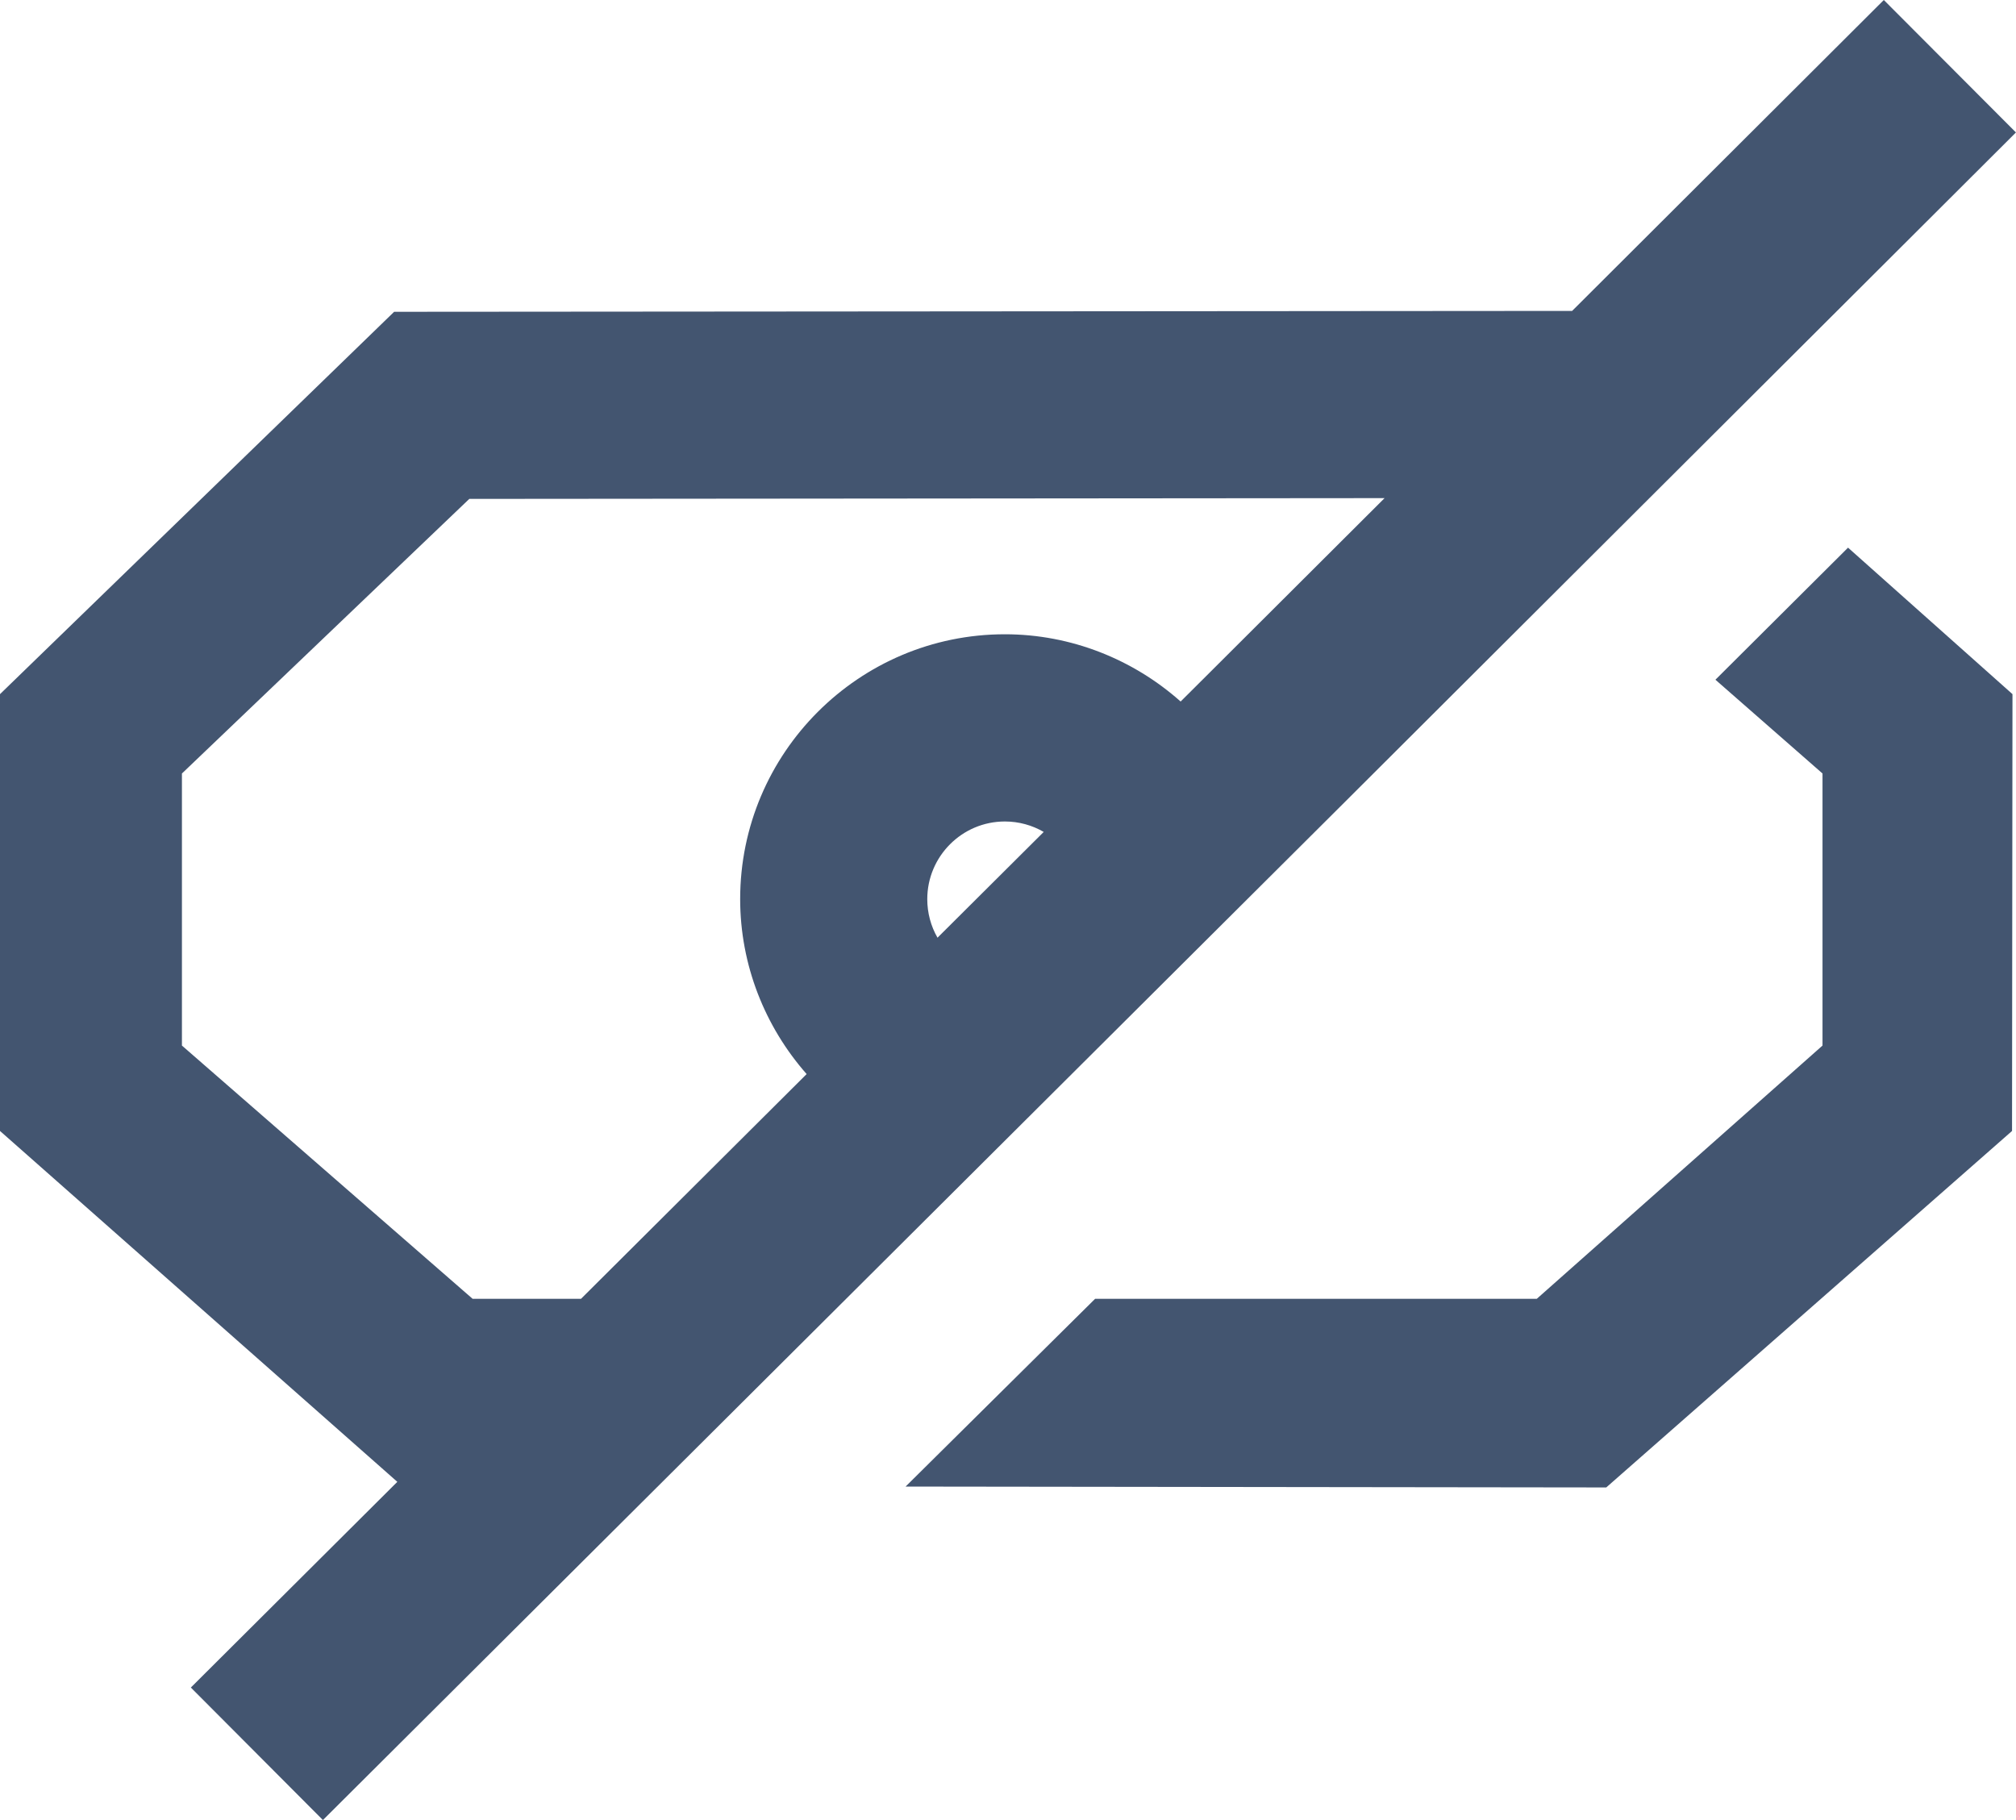
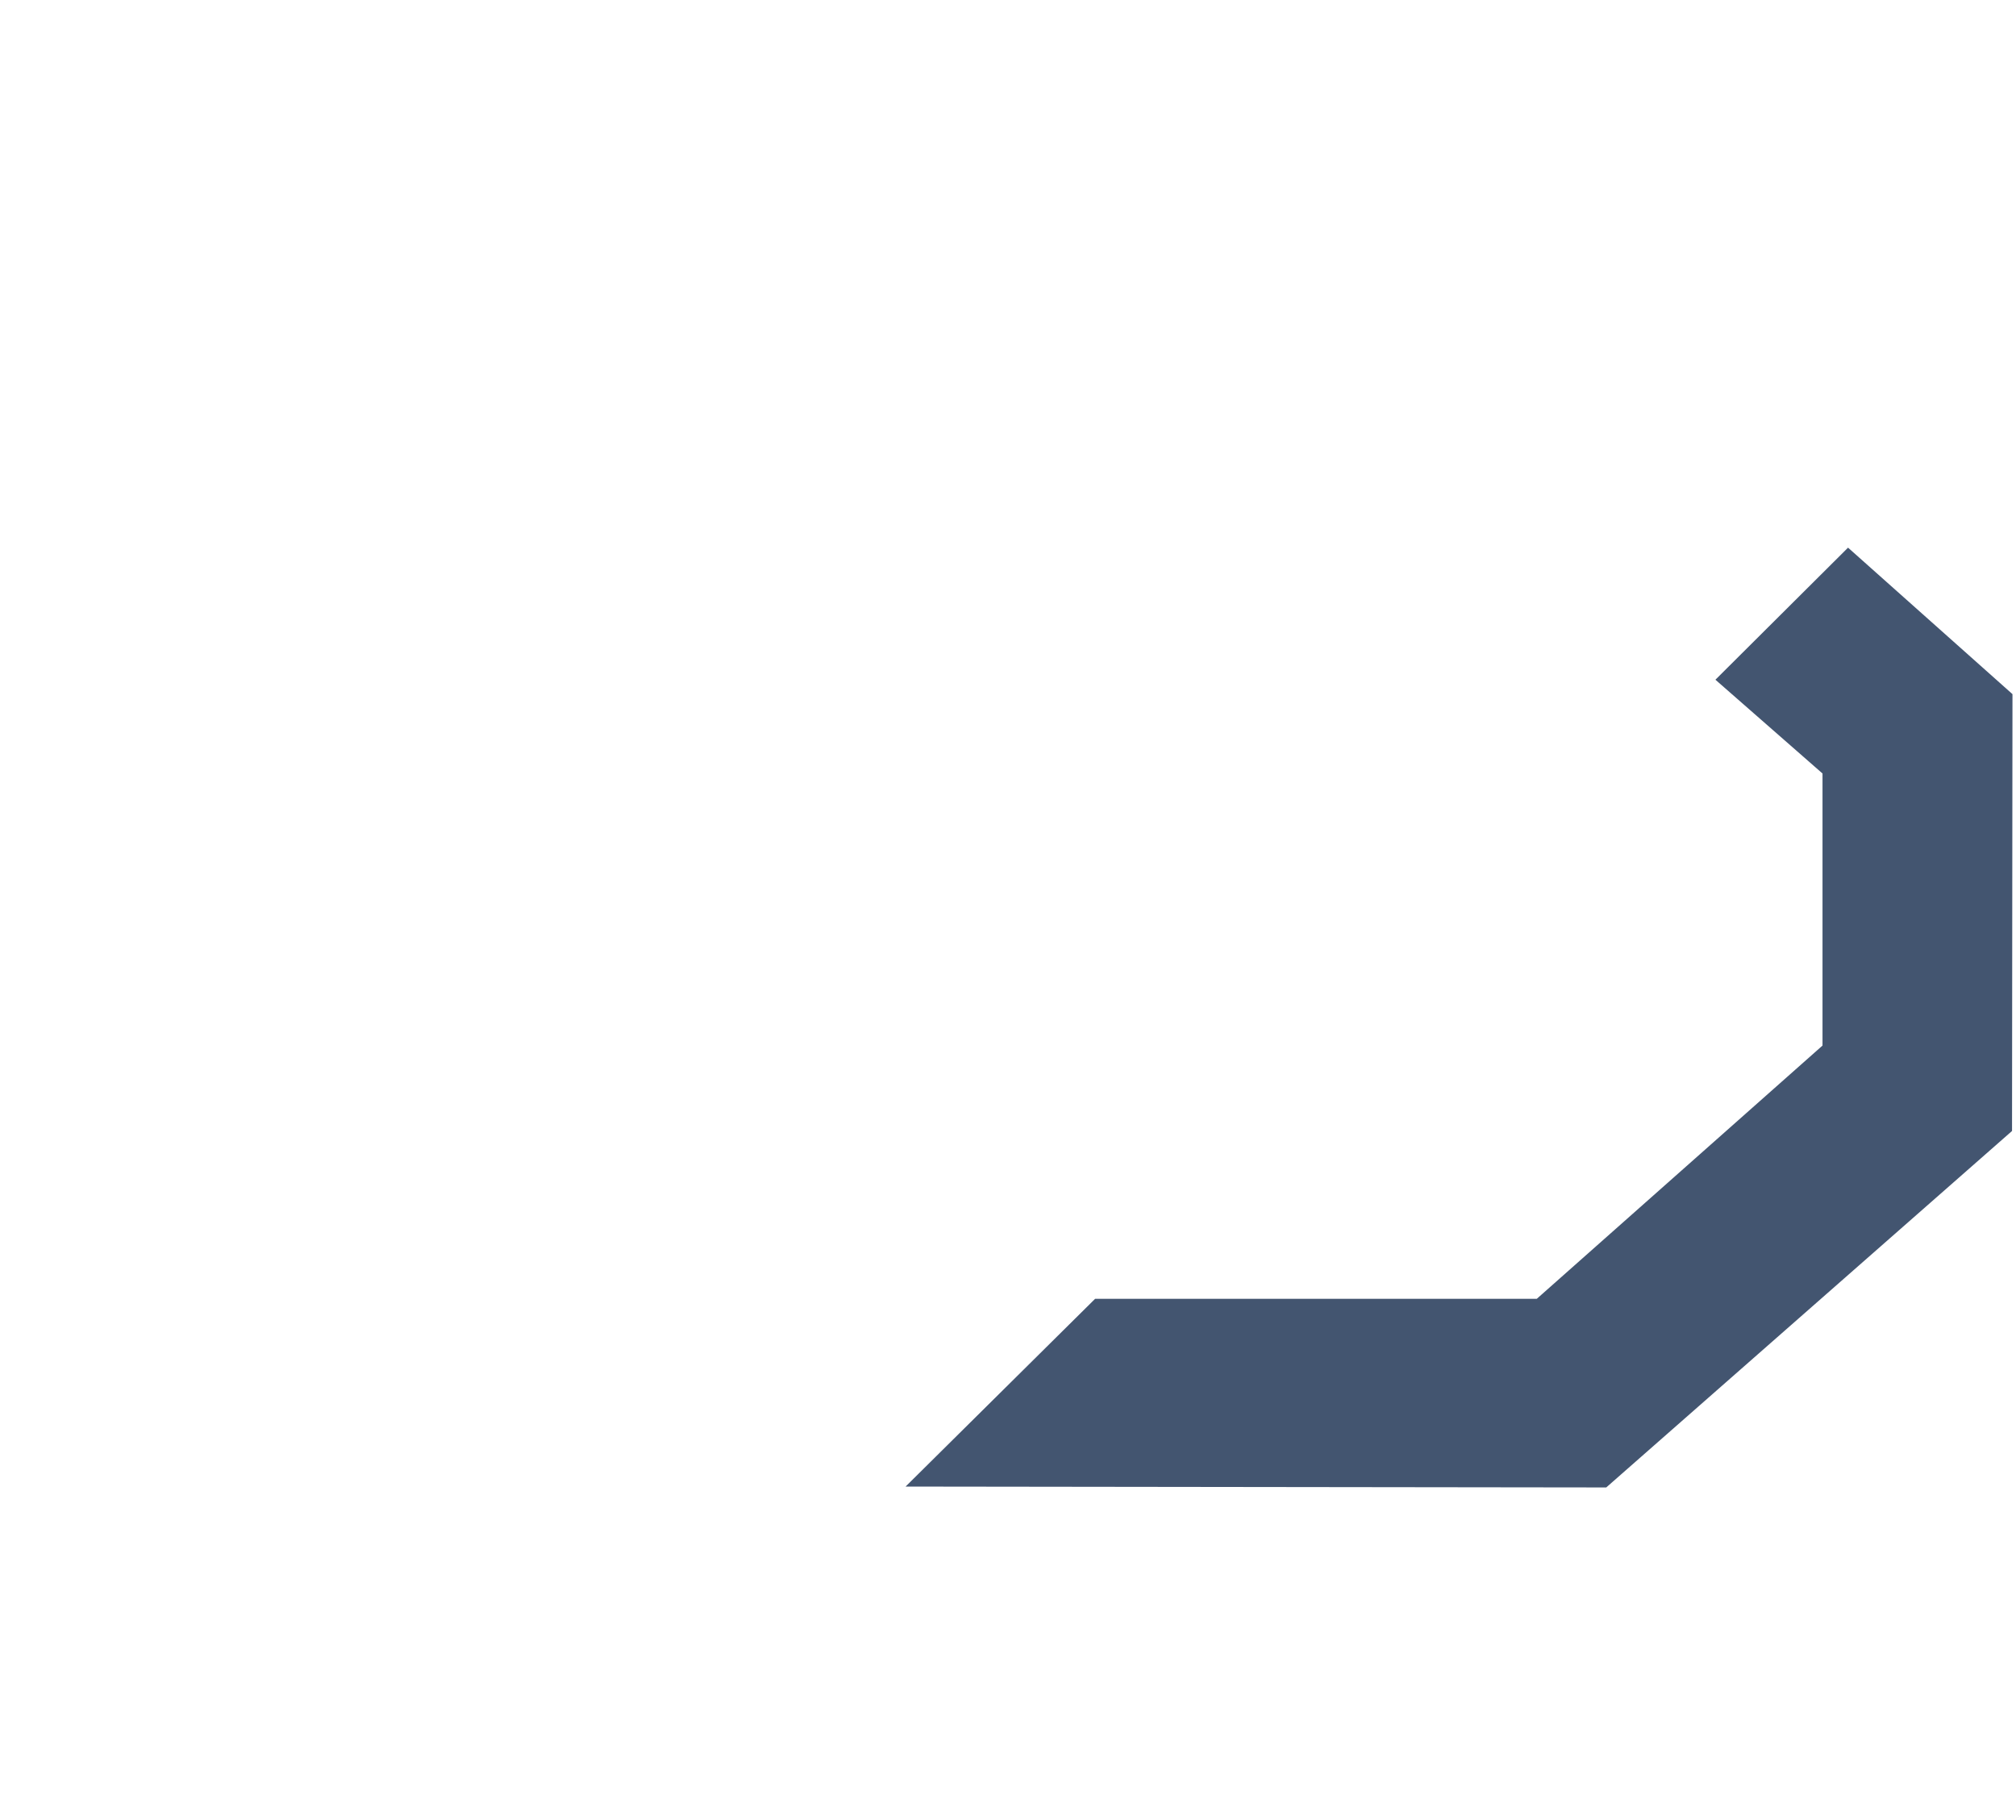
<svg xmlns="http://www.w3.org/2000/svg" id="Calque_2" data-name="Calque 2" viewBox="0 0 183.17 165.38">
  <defs>
    <style>
      .cls-1 {
        fill: #435570;
      }
    </style>
  </defs>
  <g id="Dimensions">
    <g>
      <polygon class="cls-1" points="155.86 61.76 165.59 70.28 165.59 95 139.63 118.01 99.5 118.01 82.28 135.07 145.94 135.15 182.81 102.76 182.85 63.07 167.91 49.76 155.86 61.76" />
-       <path class="cls-1" d="M183.17,12.04l-12.01-12.04-28.32,28.25-107.03.08L0,63.07v39.69s36.1,31.88,36.1,31.88l-18.76,18.69,12,12.04,92.61-92.26,61.22-61.08ZM42.94,118.01l-26.41-23.01v-24.72l26.11-24.95,83.16-.07-15.85,15.81-2.68,2.67c-4.31-3.83-9.95-6.11-15.97-6.11-13.26,0-24.05,10.79-24.05,24.06,0,5.98,2.25,11.6,6.04,15.9l-20.5,20.42h-9.84ZM84.25,81.7c0-3.89,3.16-7.06,7.05-7.06,1.27,0,2.48.34,3.53.95l-9.65,9.61c-.6-1.04-.93-2.25-.93-3.5Z" />
    </g>
  </g>
</svg>